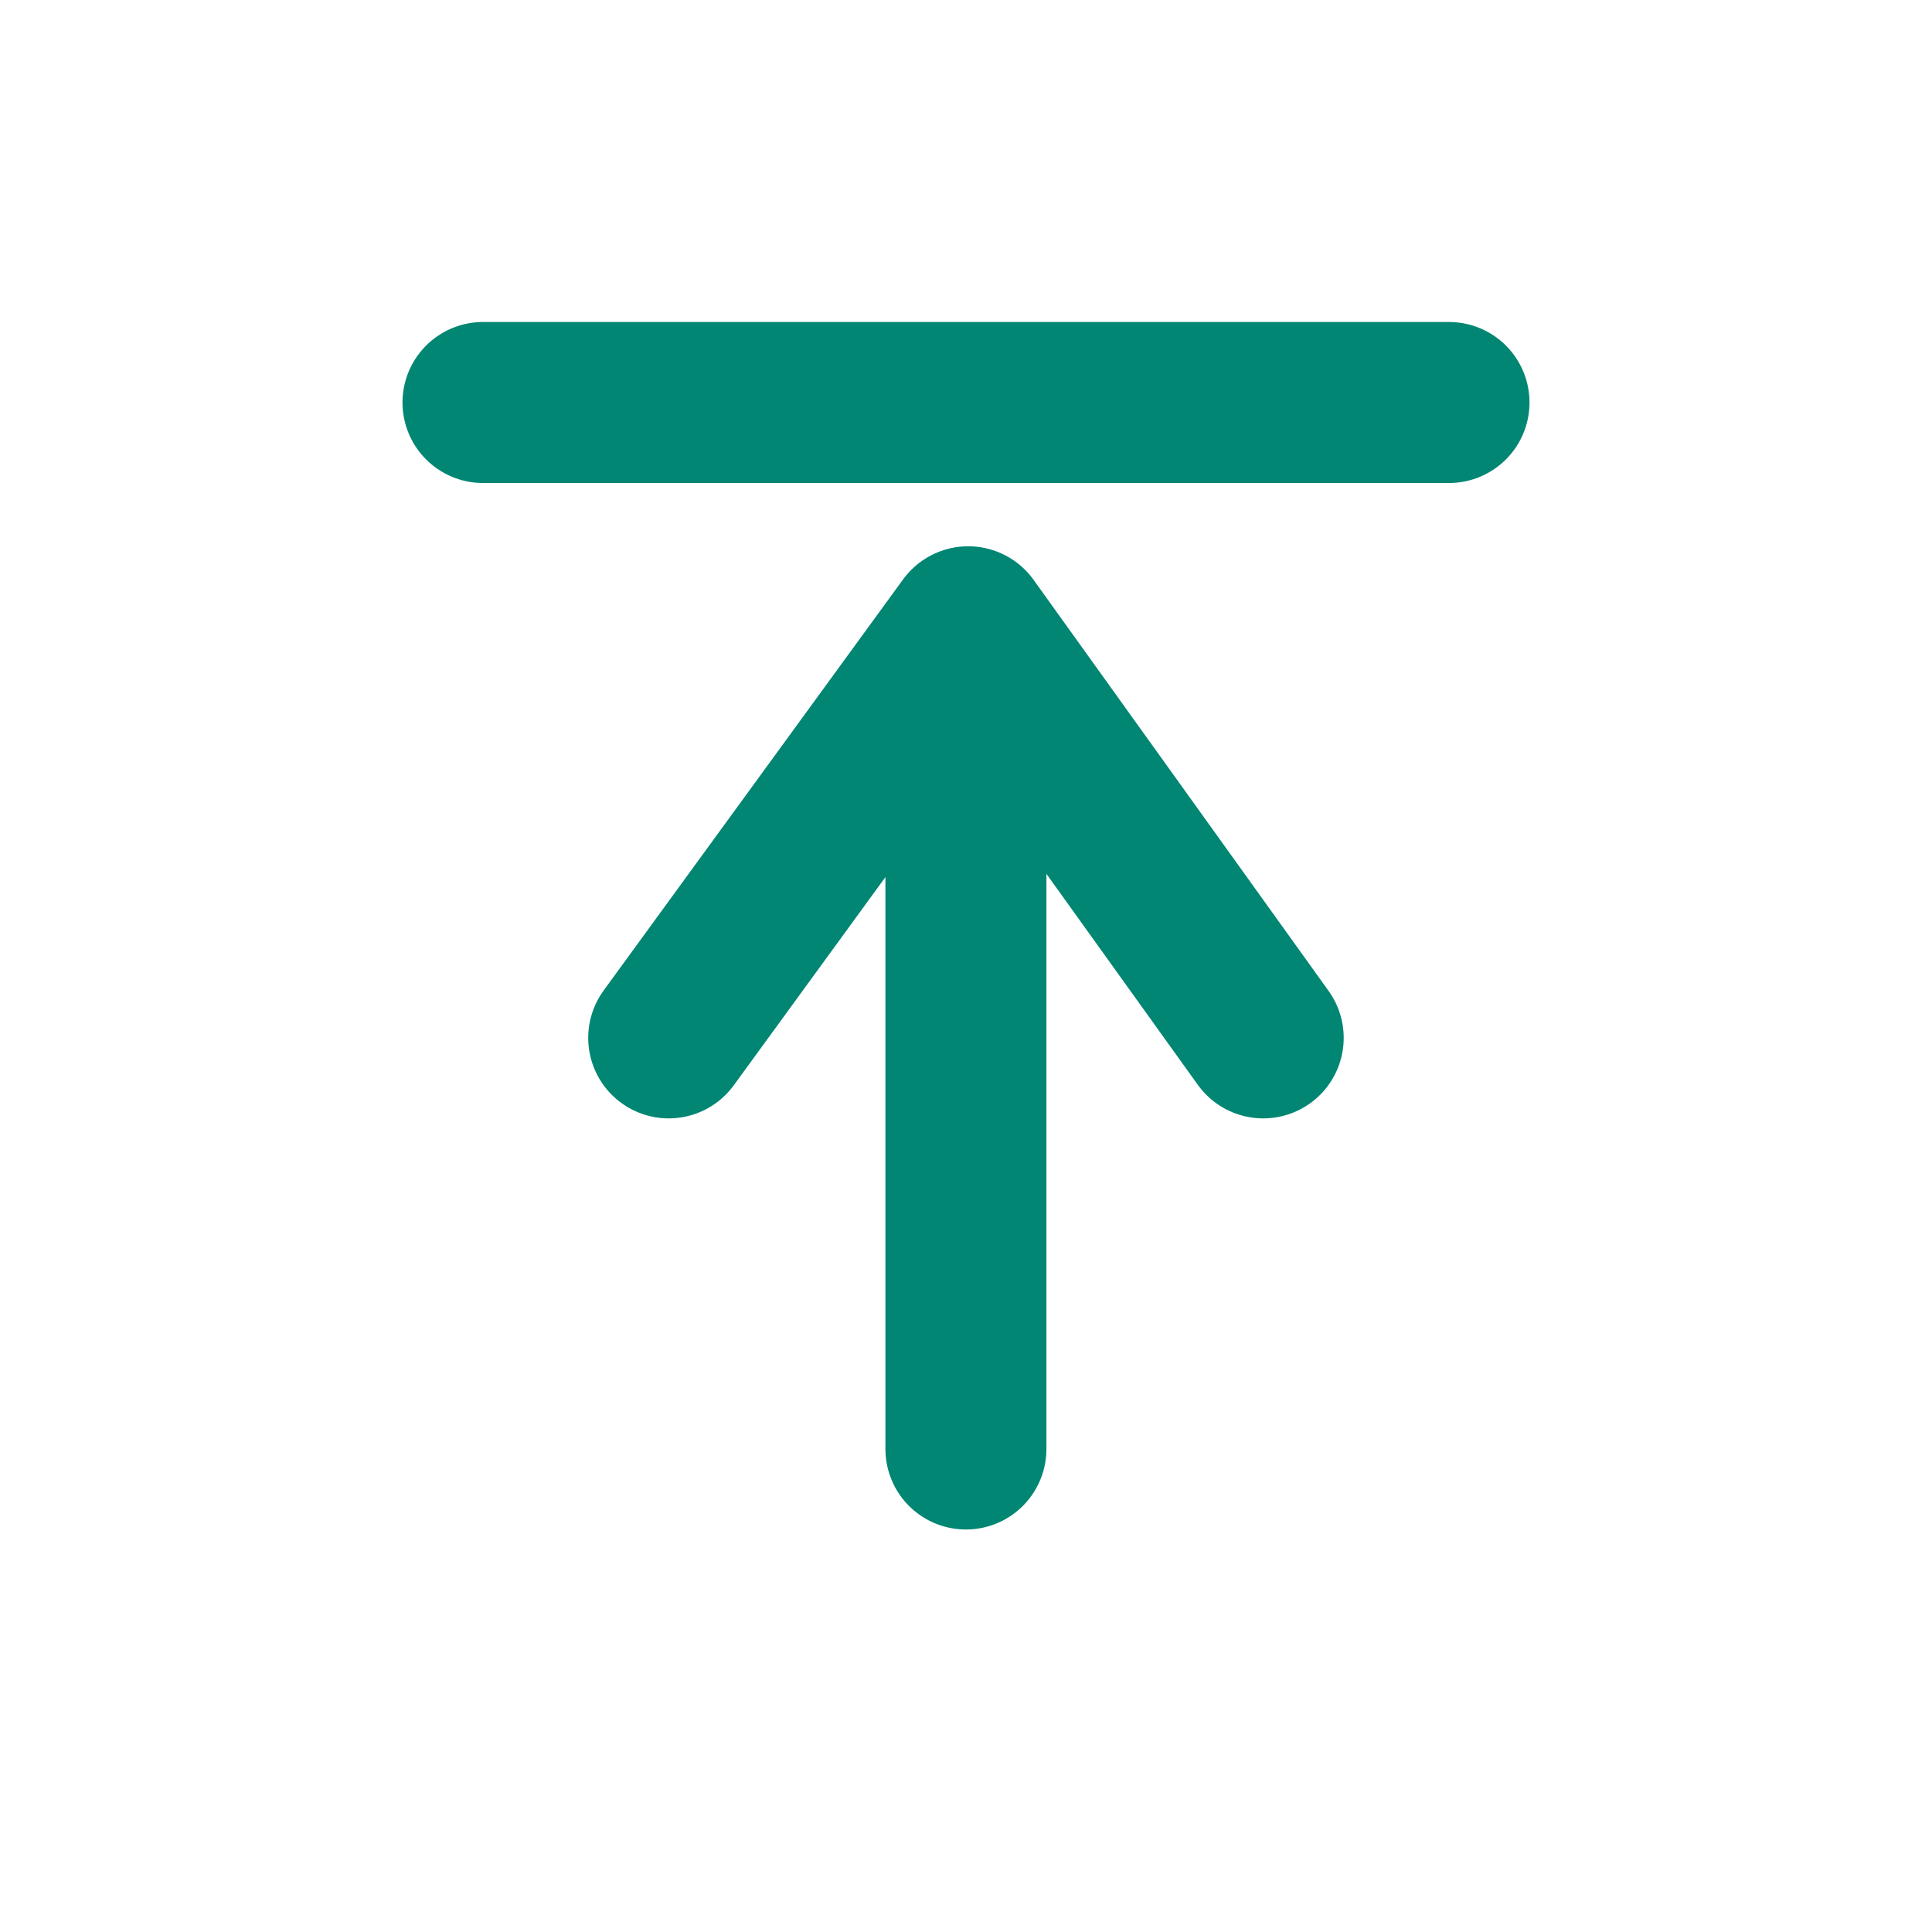
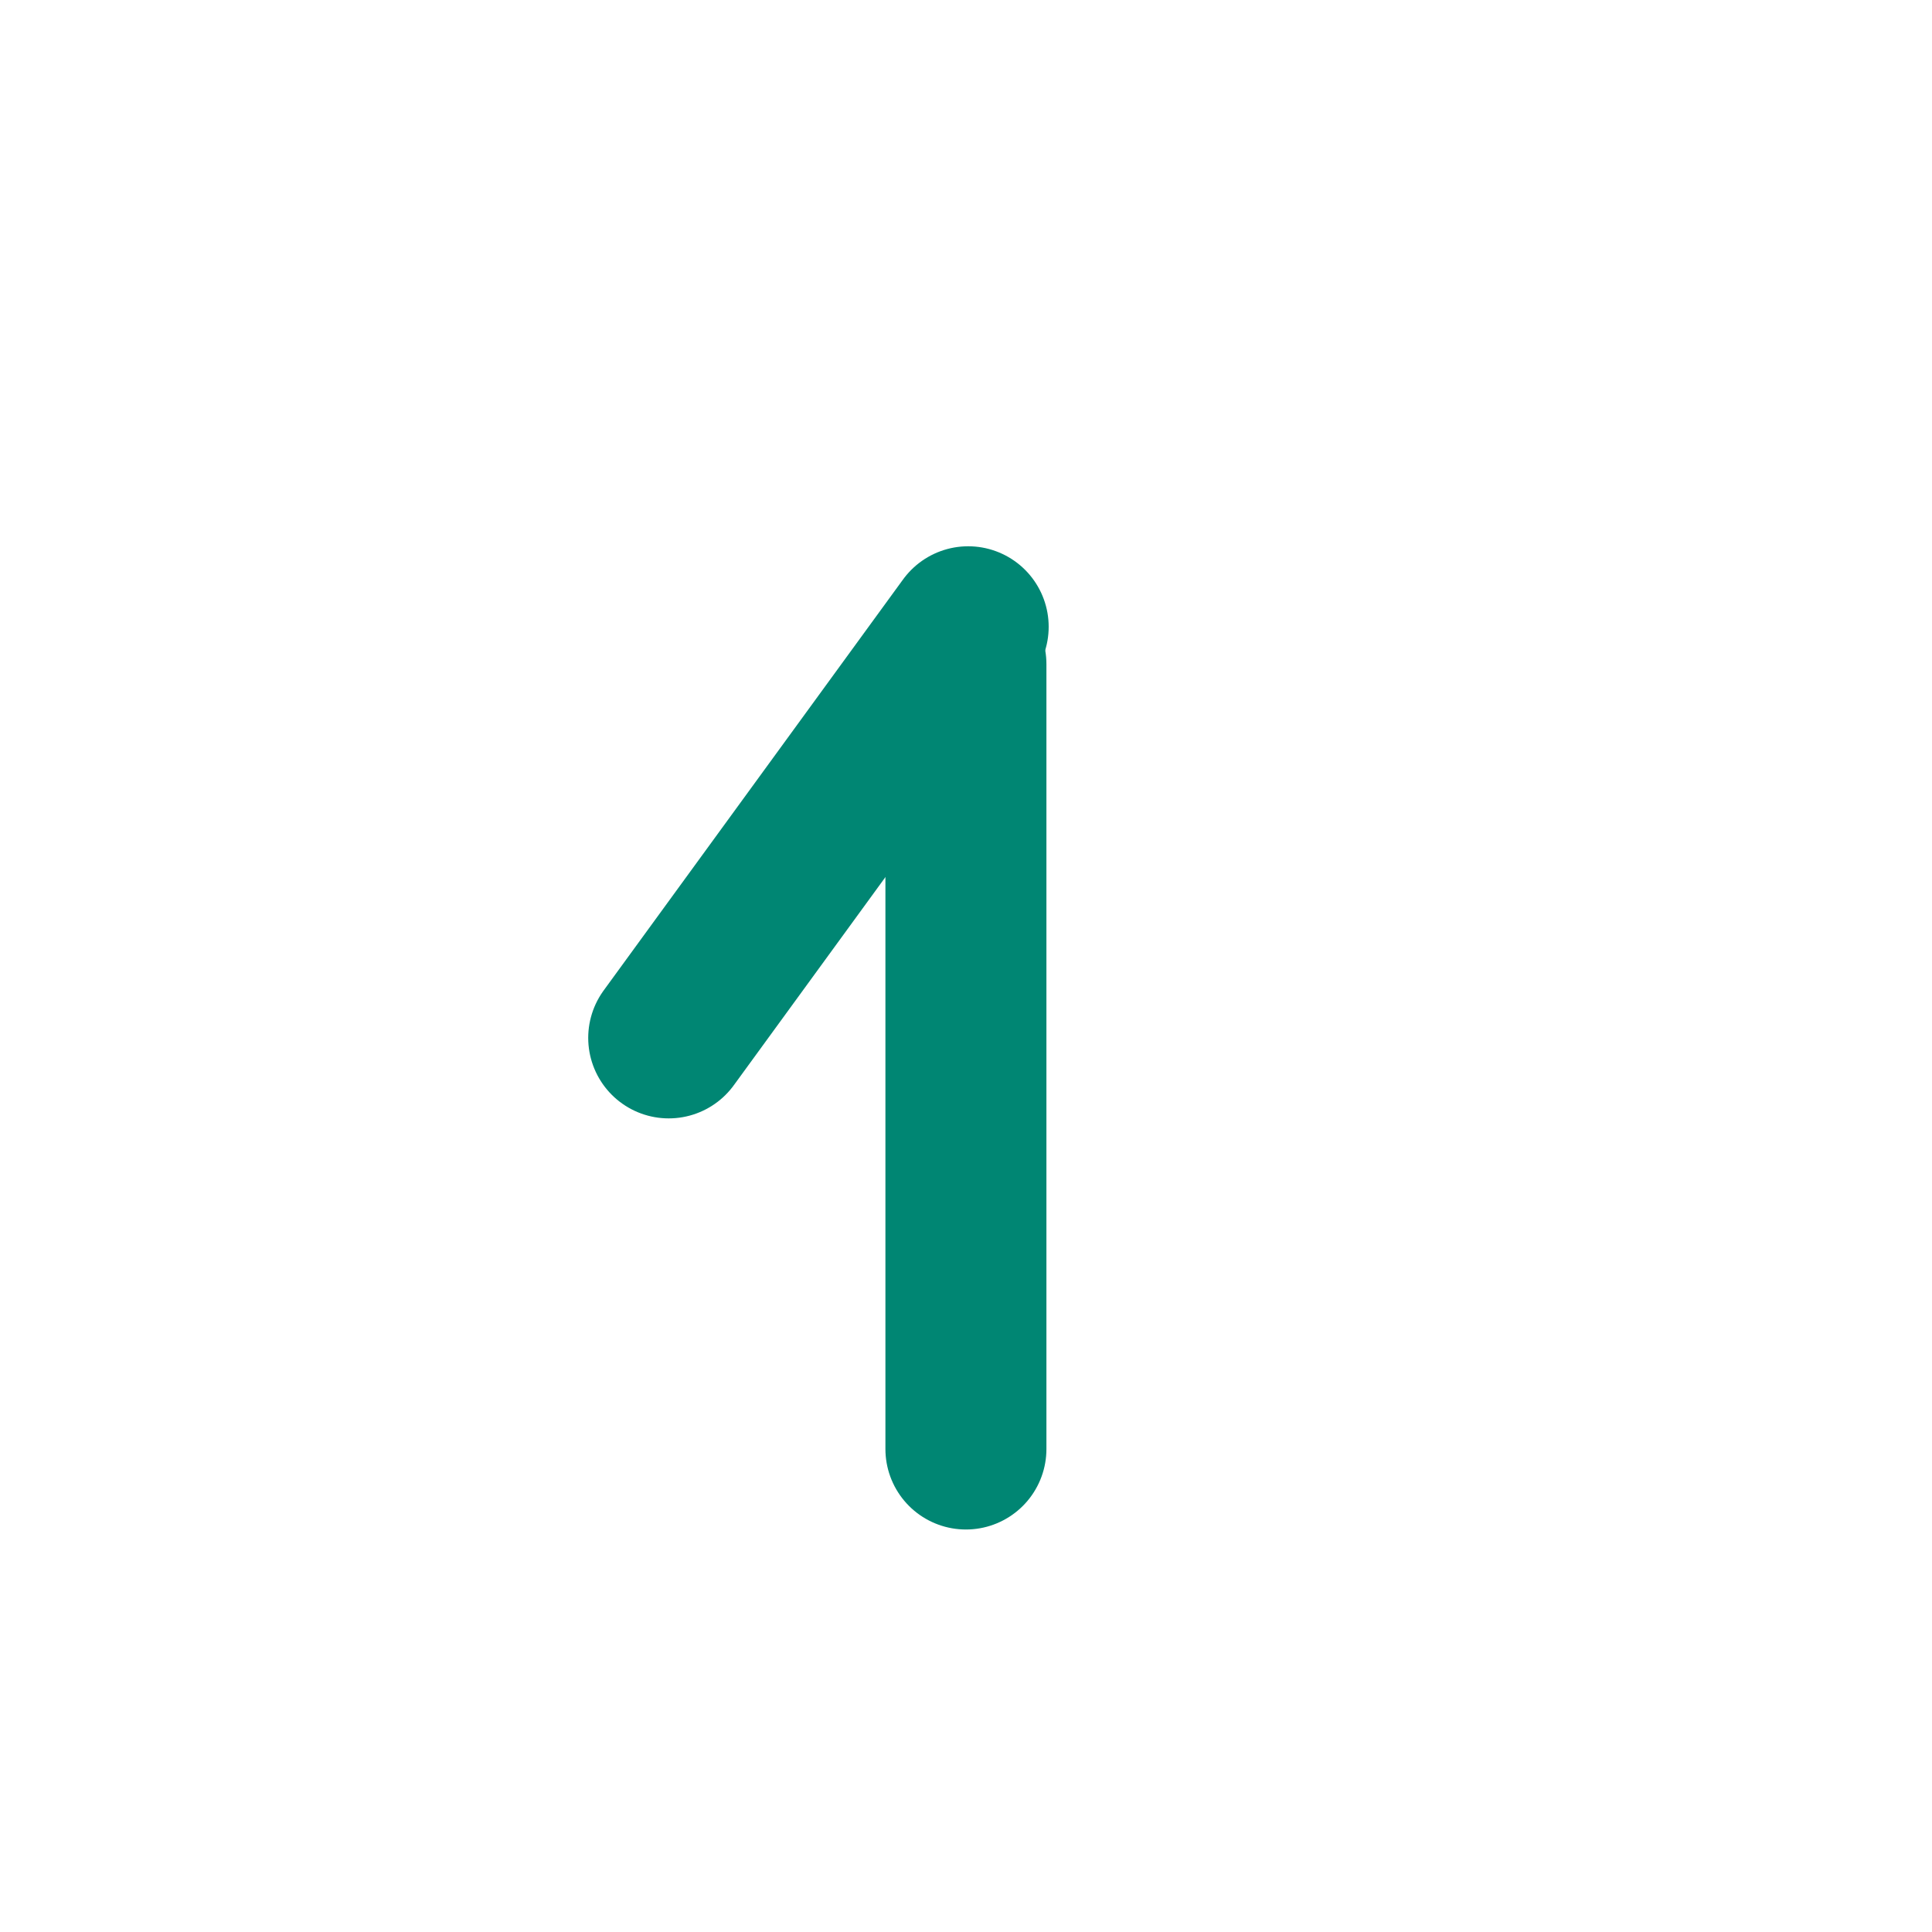
<svg xmlns="http://www.w3.org/2000/svg" width="24" height="24" viewbox="0 0 24 24" fill="none">
-   <path d="M6 5H18" stroke="#008673" stroke-width="2" stroke-linecap="round" stroke-linejoin="round" />
-   <path d="M8.307 12.893L12.027 7.786L15.692 12.893" stroke="#008673" stroke-width="2" stroke-linecap="round" stroke-linejoin="round" />
+   <path d="M8.307 12.893L12.027 7.786" stroke="#008673" stroke-width="2" stroke-linecap="round" stroke-linejoin="round" />
  <path d="M11.999 8.25V18" stroke="#008673" stroke-width="2" stroke-linecap="round" stroke-linejoin="round" />
</svg>